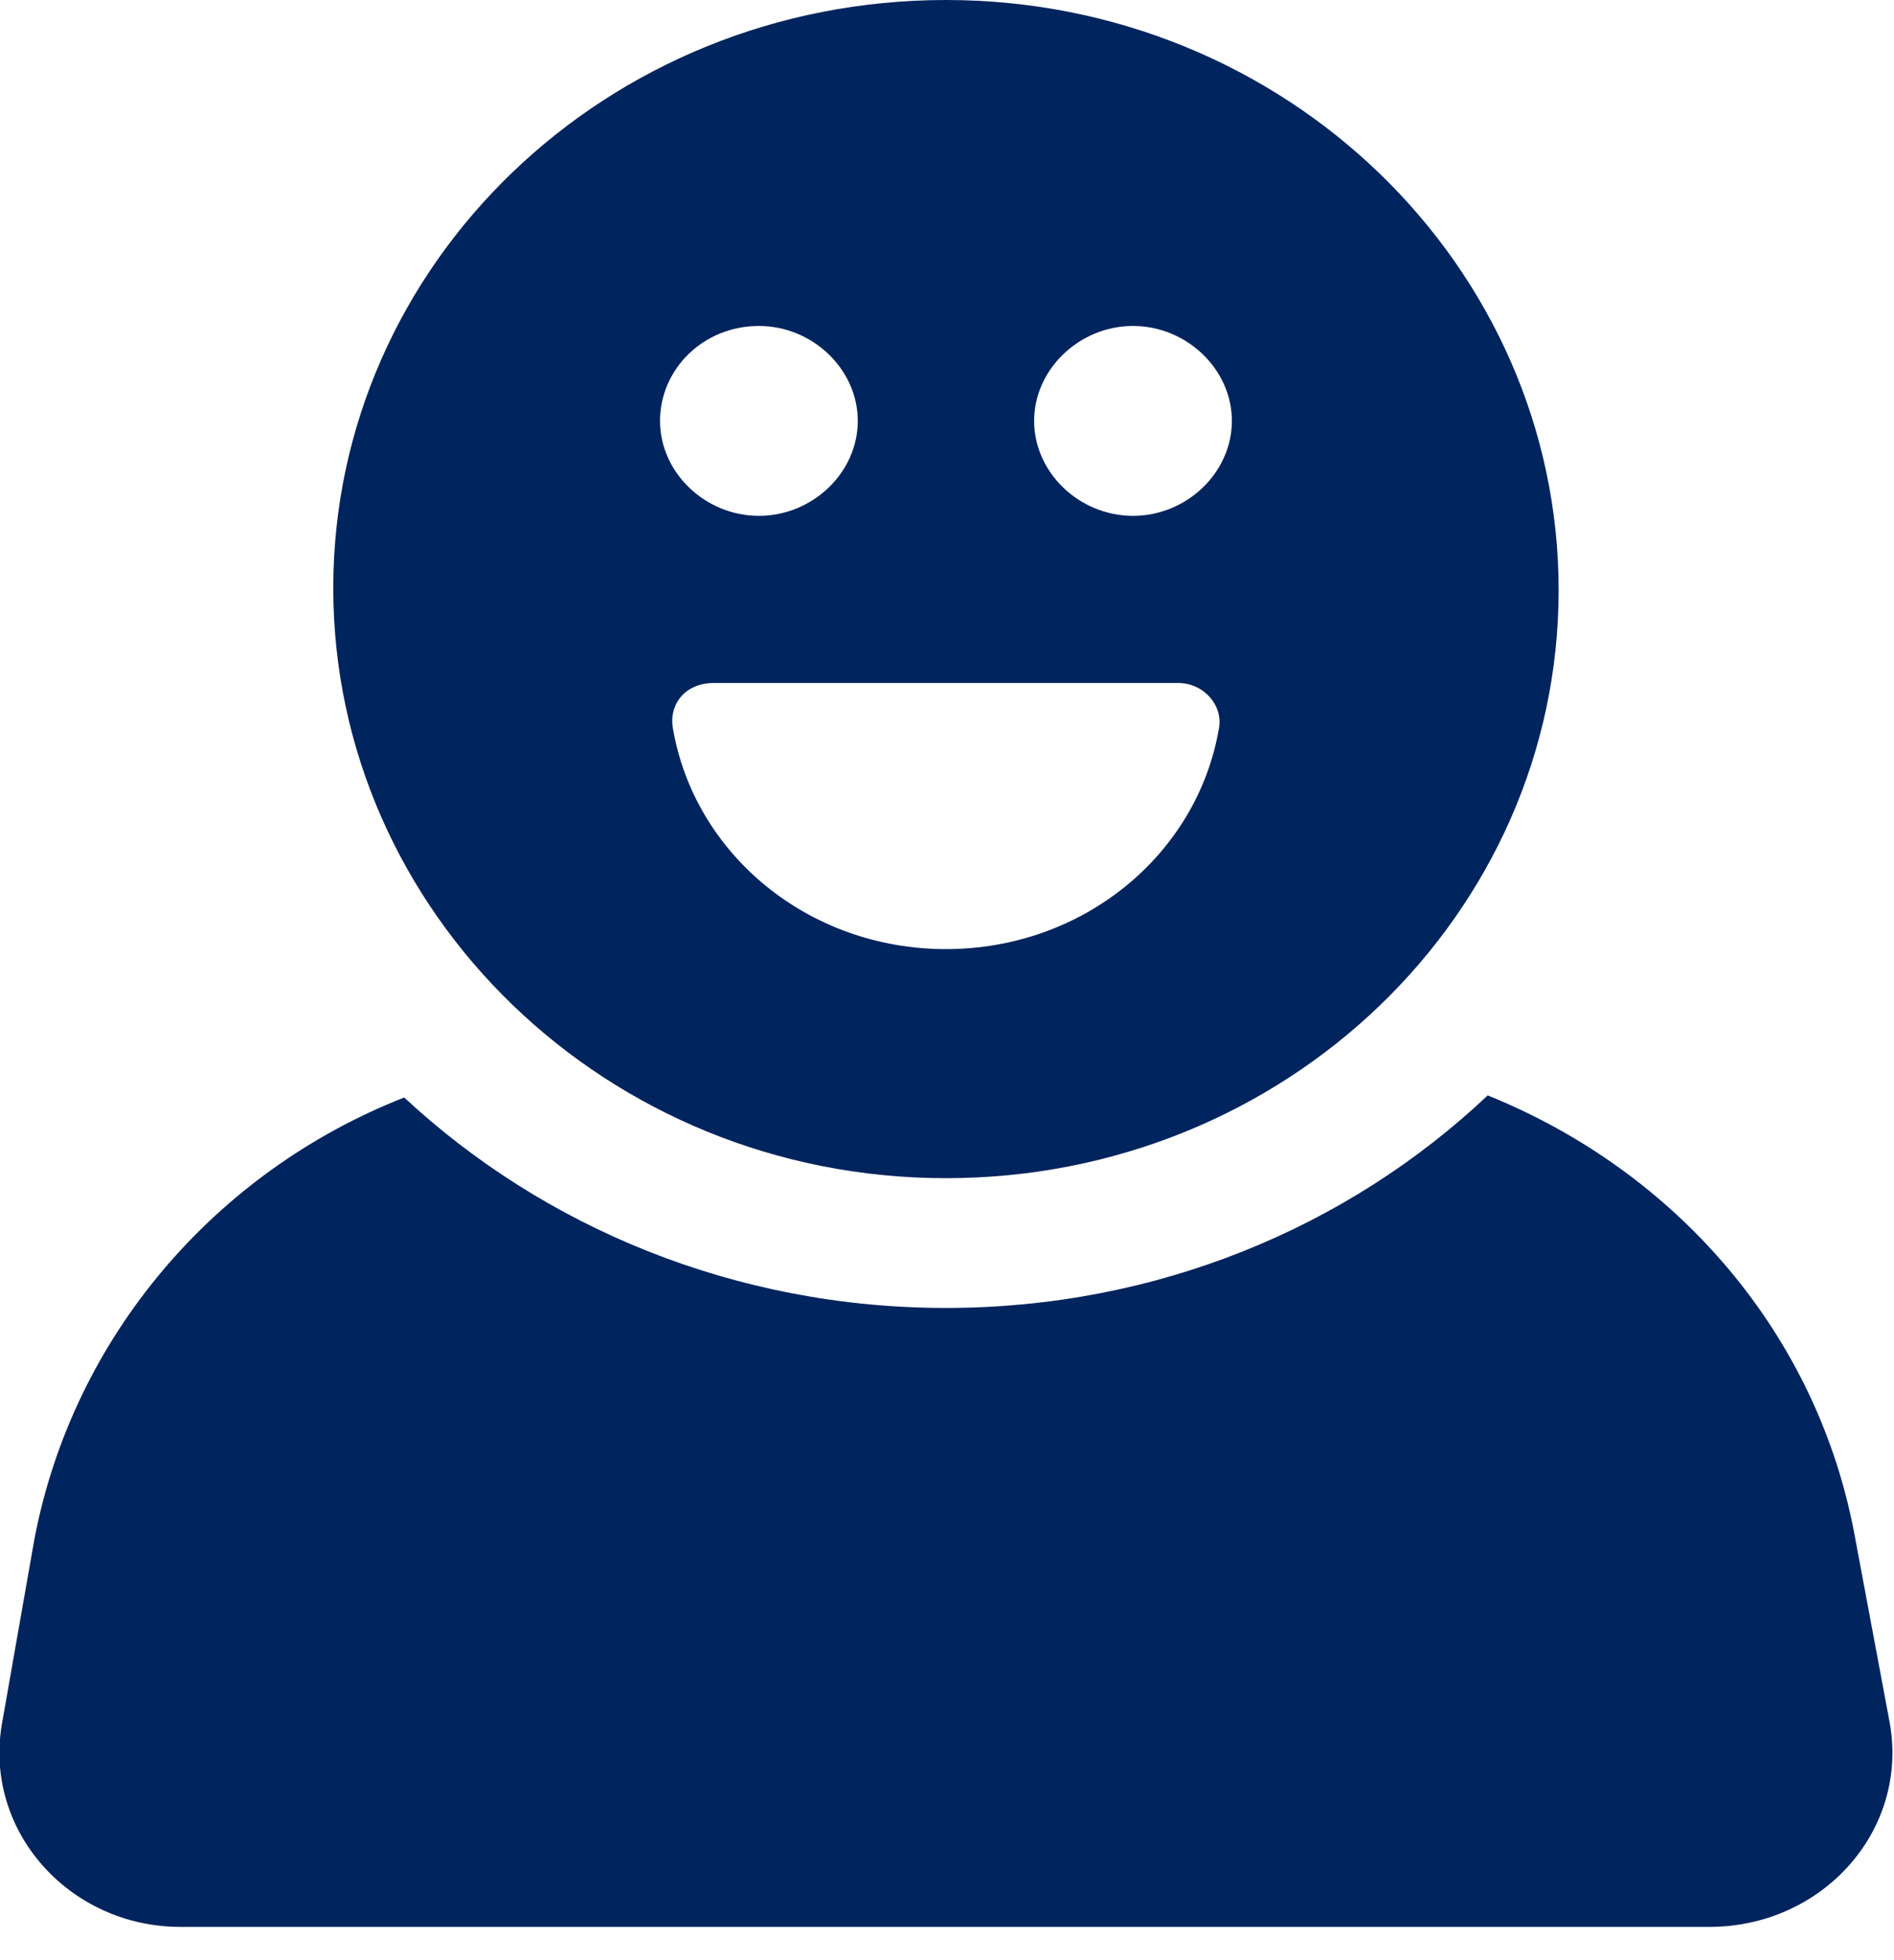
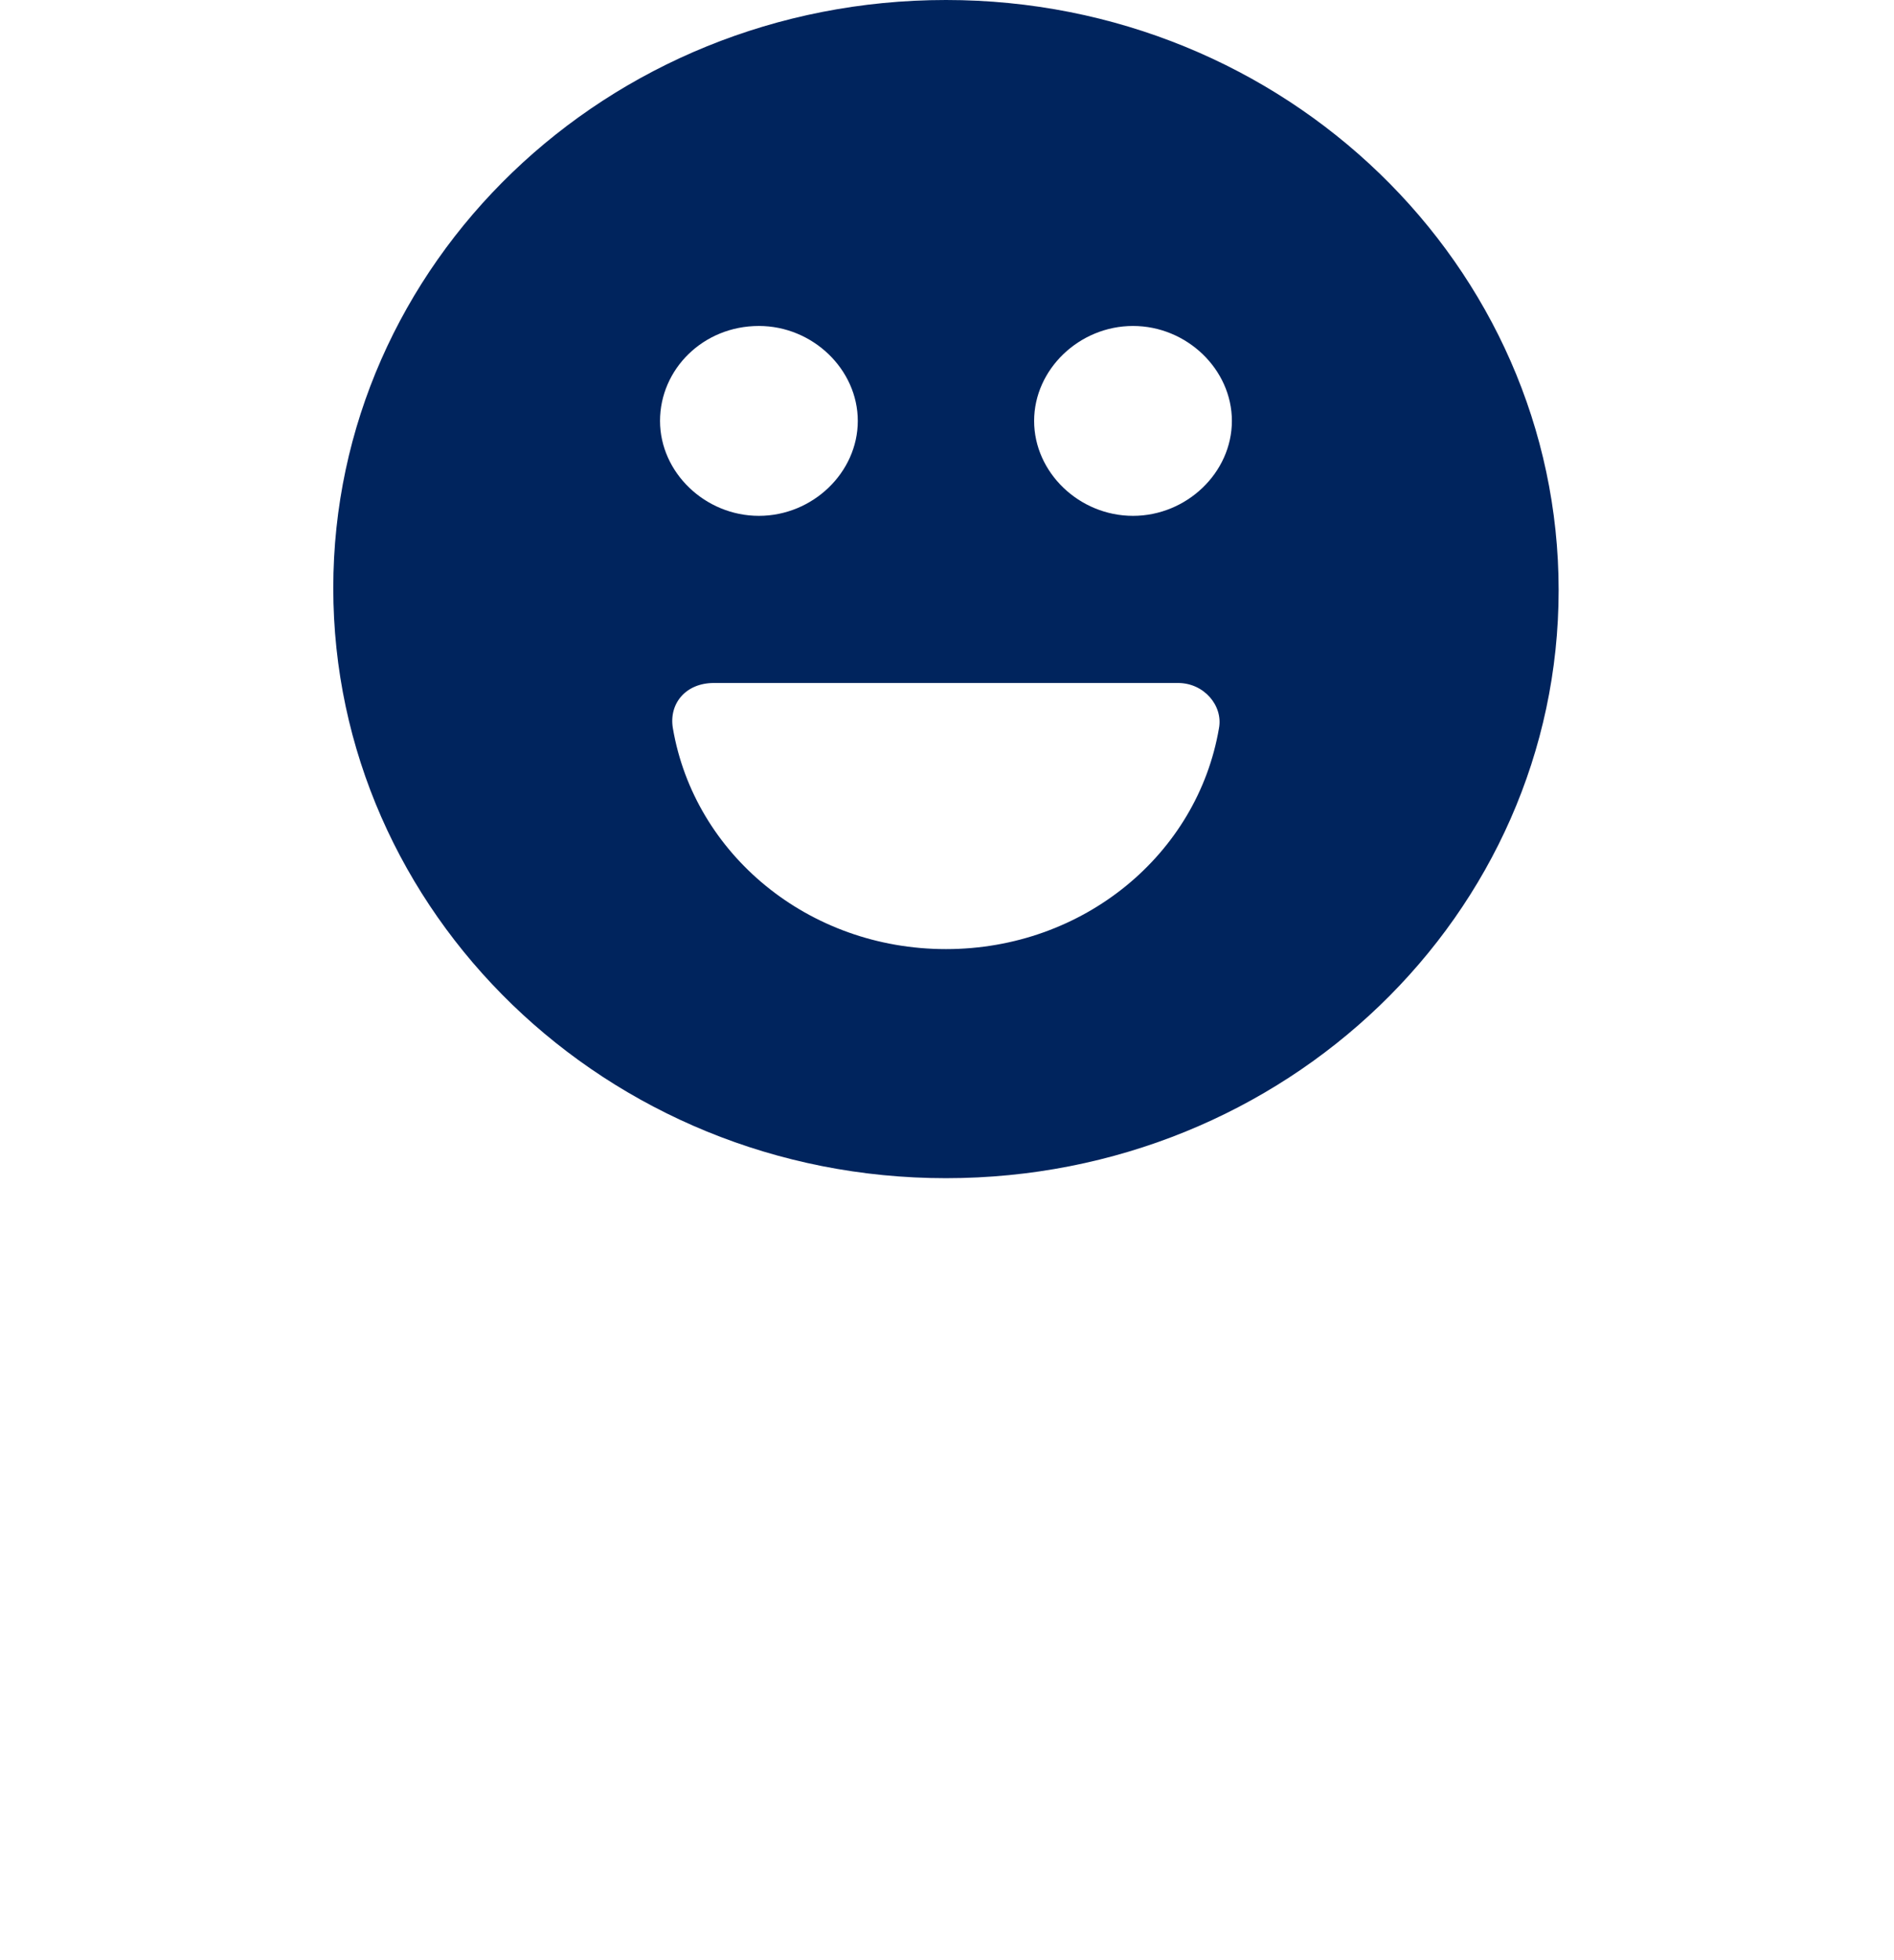
<svg xmlns="http://www.w3.org/2000/svg" width="29" height="30" viewBox="0 0 29 30" fill="none">
  <g clip-path="url(#clip0)">
-     <path d="M28.934 26.365L28.408 23.555C27.848 20.428 25.675 17.934 22.779 16.765C20.639 18.786 17.709 20.018 14.484 20.018C11.258 20.018 8.328 18.786 6.189 16.797C3.292 17.934 1.119 20.46 0.527 23.555L0.033 26.365C-0.263 28.007 1.053 29.491 2.765 29.491H26.169C27.914 29.491 29.23 28.007 28.934 26.365Z" fill="#00245D" />
    <path d="M14.484 18.032C19.685 18.032 23.865 13.989 23.865 9.032C23.865 4.074 19.685 0 14.484 0C9.283 0 5.103 4.042 5.103 9C5.103 13.958 9.283 18.032 14.484 18.032ZM17.348 4.989C18.171 4.989 18.862 5.653 18.862 6.442C18.862 7.232 18.171 7.895 17.348 7.895C16.525 7.895 15.834 7.232 15.834 6.442C15.834 5.653 16.525 4.989 17.348 4.989ZM18.039 10.453C18.434 10.453 18.73 10.8 18.664 11.147C18.335 13.074 16.591 14.526 14.484 14.526C12.377 14.526 10.633 13.074 10.303 11.147C10.238 10.768 10.501 10.453 10.929 10.453H18.039ZM11.62 4.989C12.443 4.989 13.134 5.653 13.134 6.442C13.134 7.232 12.443 7.895 11.62 7.895C10.797 7.895 10.106 7.232 10.106 6.442C10.106 5.653 10.764 4.989 11.62 4.989Z" fill="#00245D" />
  </g>
  <defs>
    <clipPath id="clip0">
      <rect width="29" height="30" fill="white" />
    </clipPath>
  </defs>
</svg>